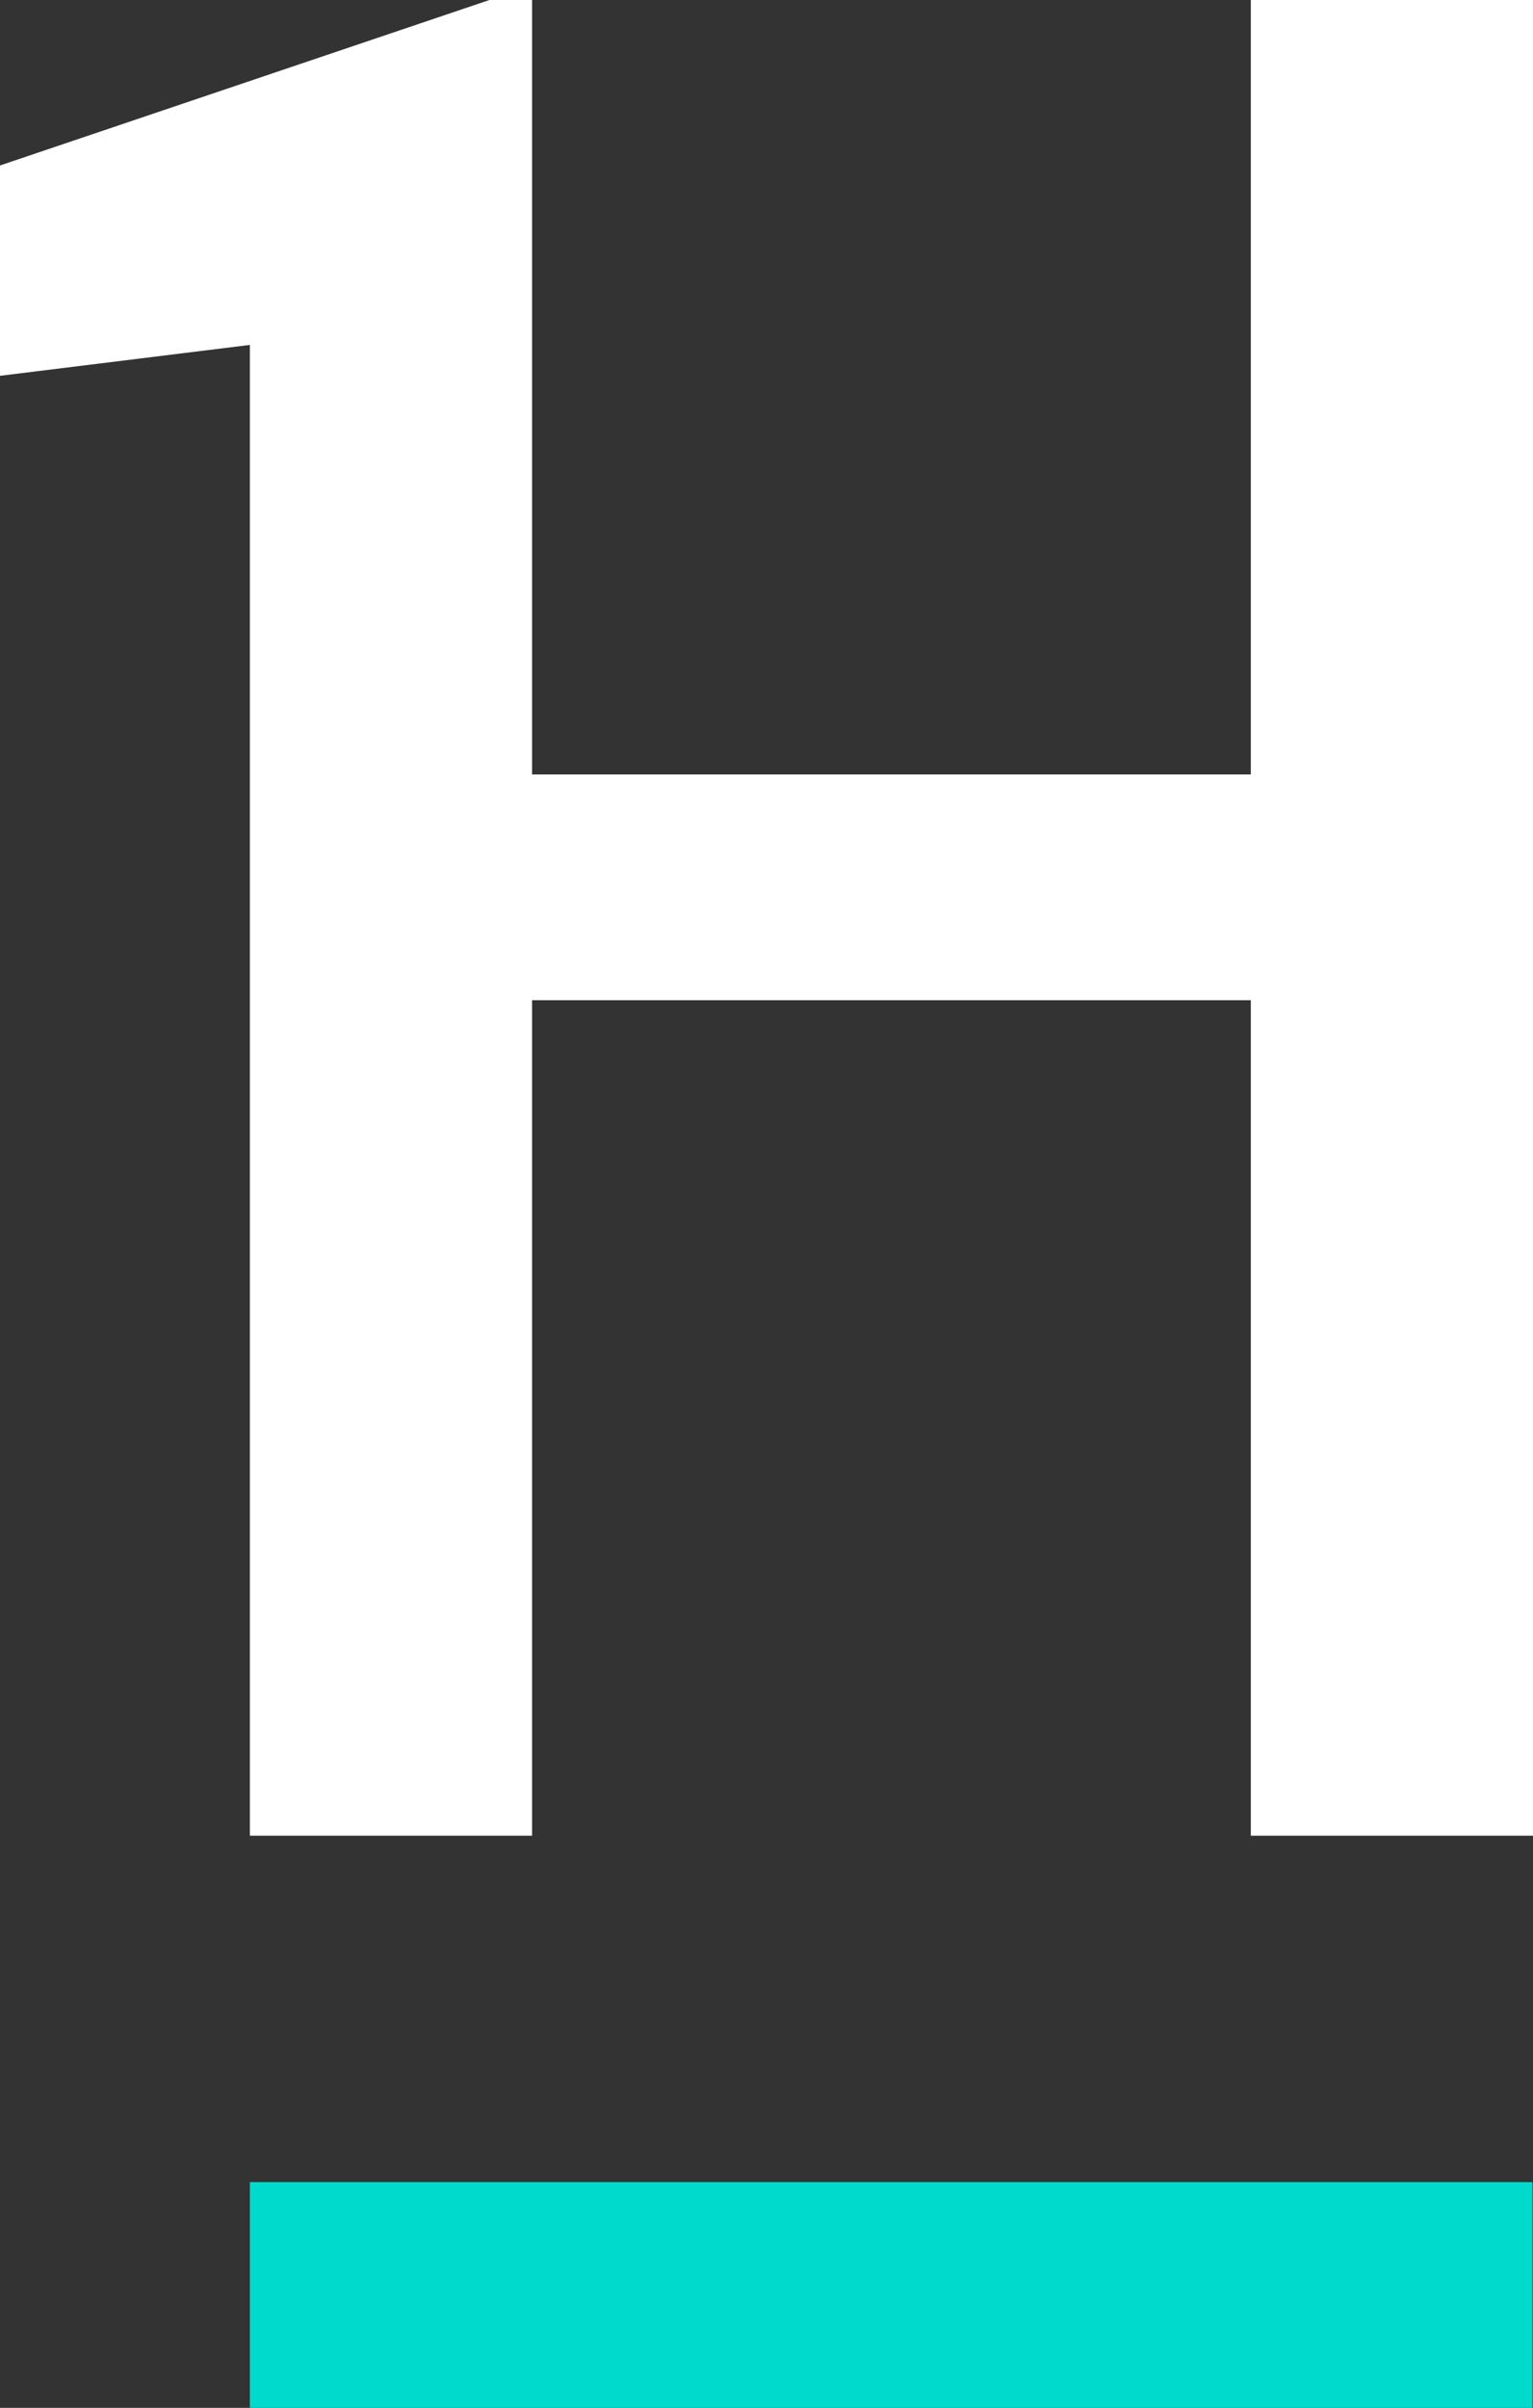
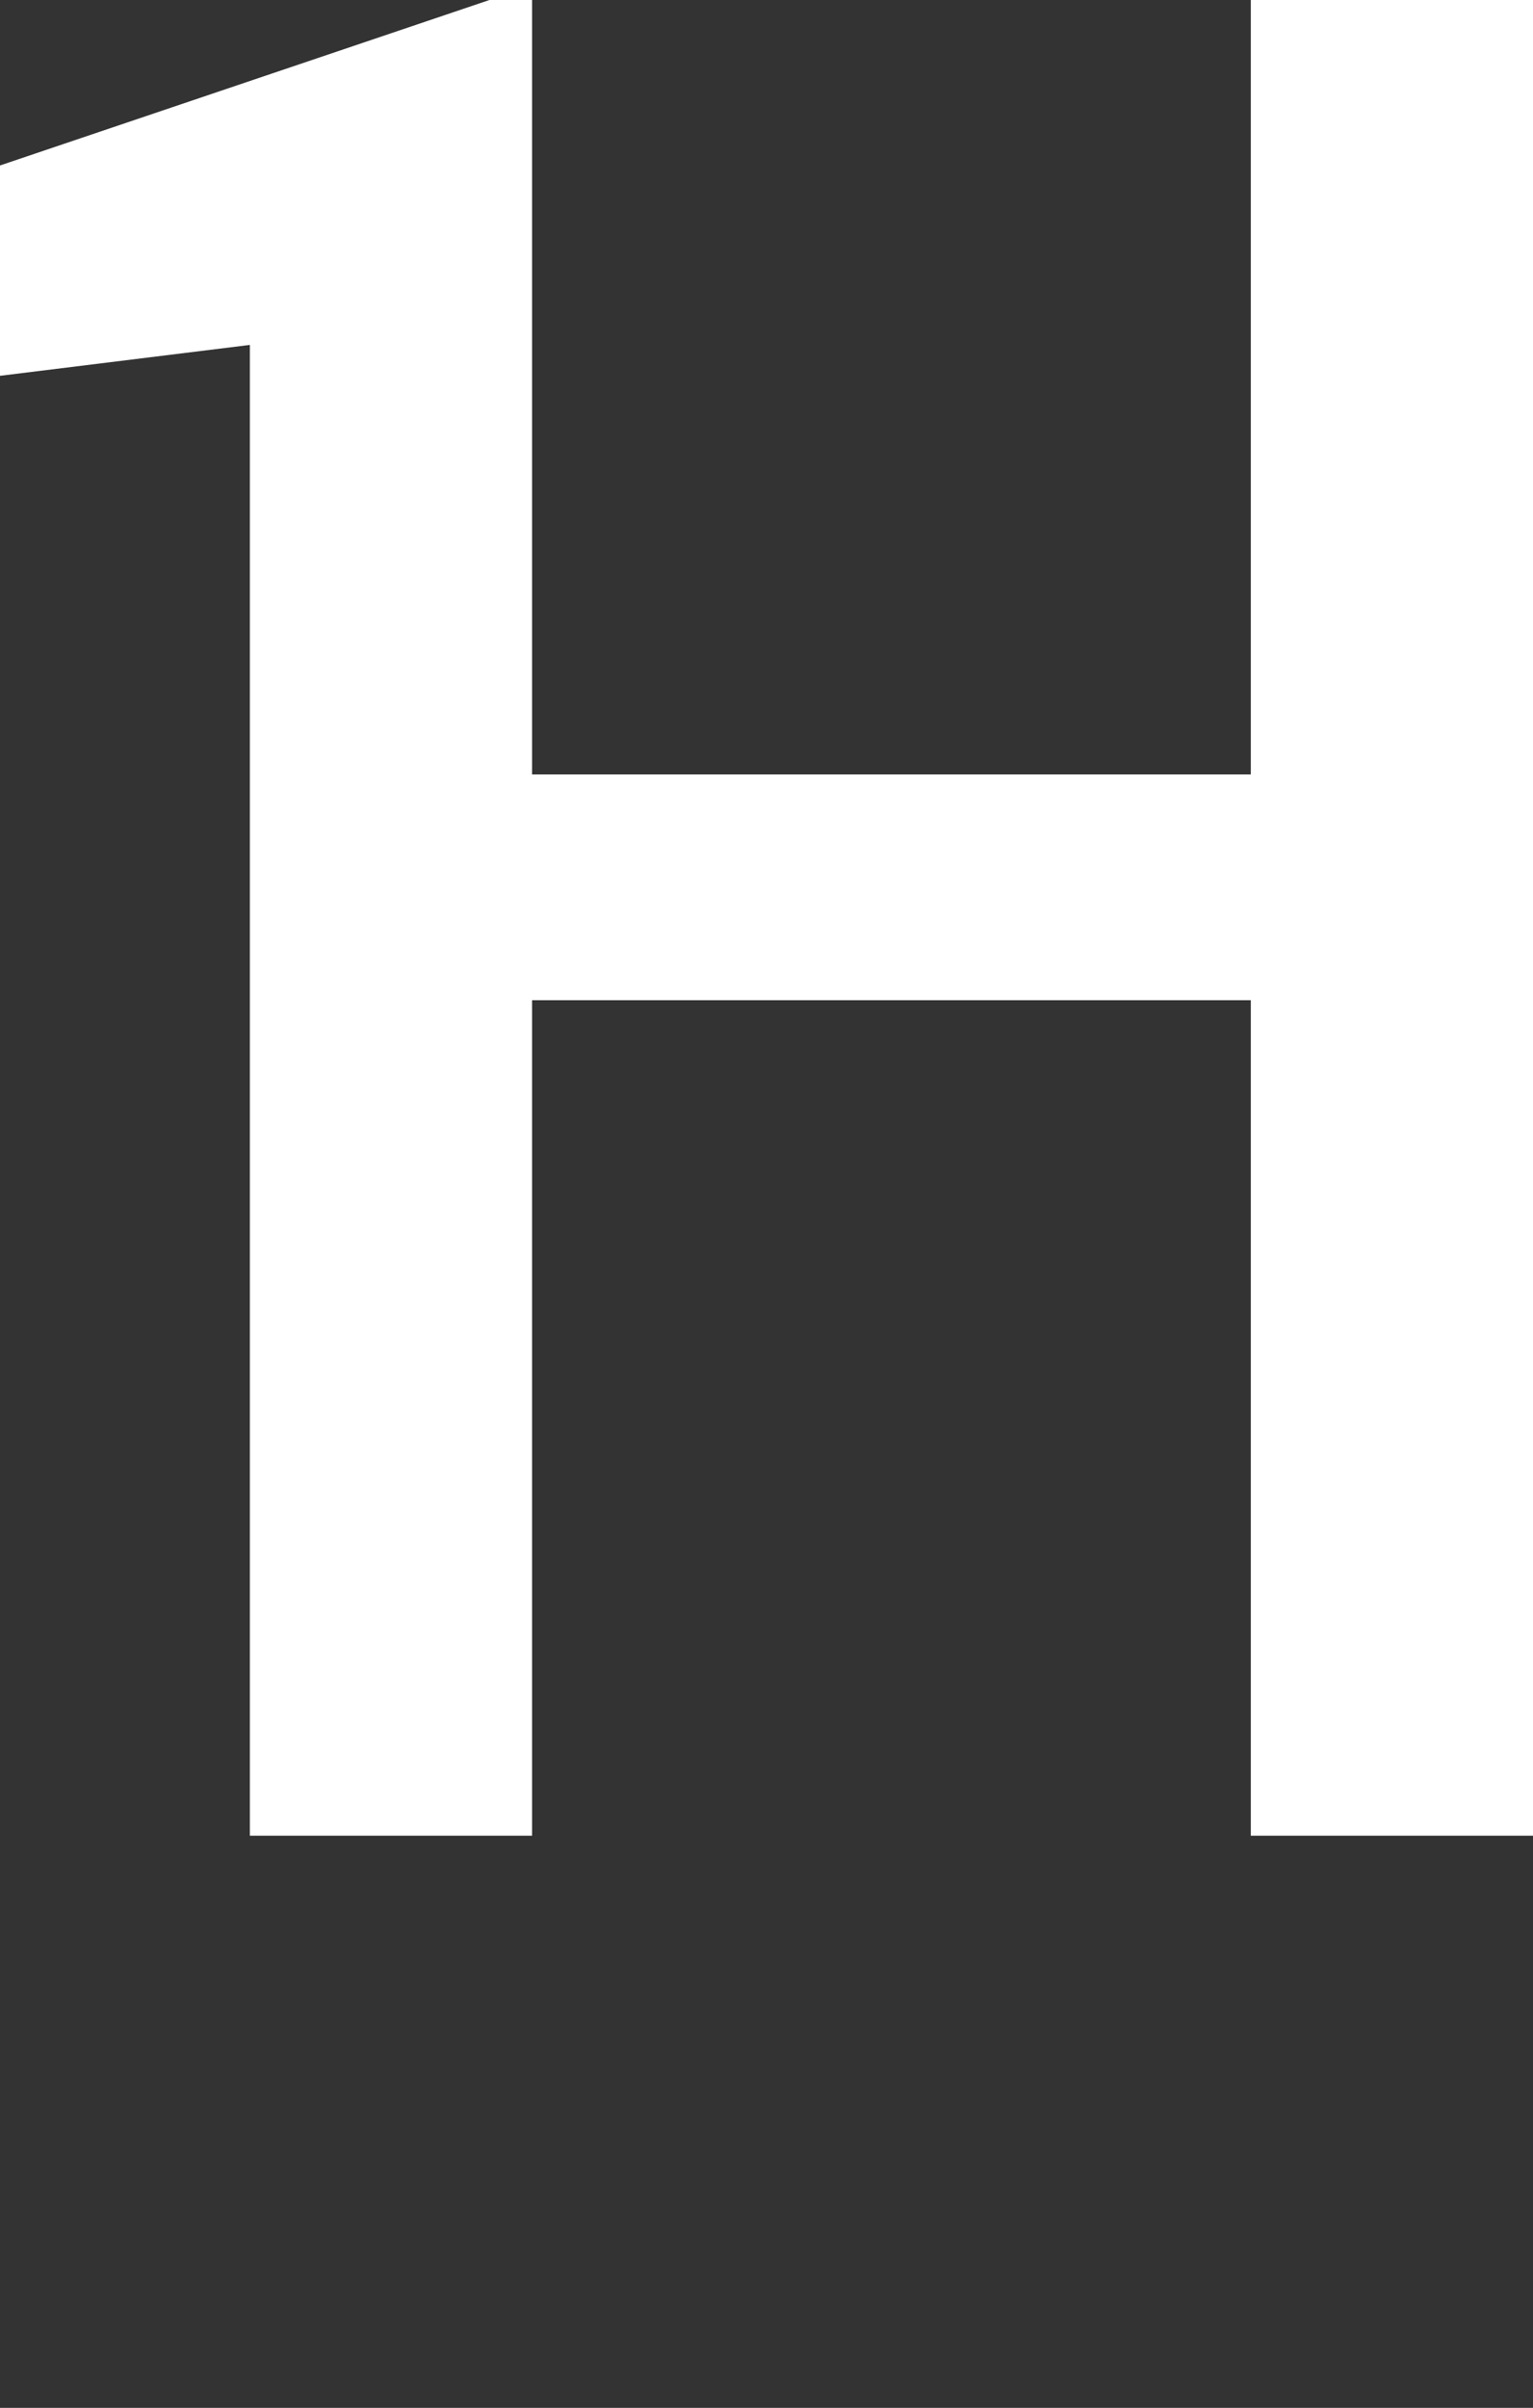
<svg xmlns="http://www.w3.org/2000/svg" viewBox="0 0 20.86 32.74">
  <rect x="0" y="0" width="20.86" height="32.74" fill="#333333" stroke="none" />
  <defs>
    <style>.cls-1{fill:#fff;}.cls-2{fill:#00dacc;}</style>
  </defs>
  <title>Asset 29</title>
  <g id="Layer_2" data-name="Layer 2">
    <g id="Elements">
      <polygon class="cls-1" points="17.02 10.53 7.24 10.53 7.24 0 6.66 0 0 2.25 0 5.11 3.4 4.69 3.4 24.96 7.13 24.96 7.24 24.96 7.24 13.6 17.02 13.6 17.02 24.96 20.86 24.96 20.86 0 17.02 0 17.02 10.53" />
-       <rect class="cls-2" x="3.4" y="29.67" width="17.45" height="3.07" />
    </g>
  </g>
</svg>